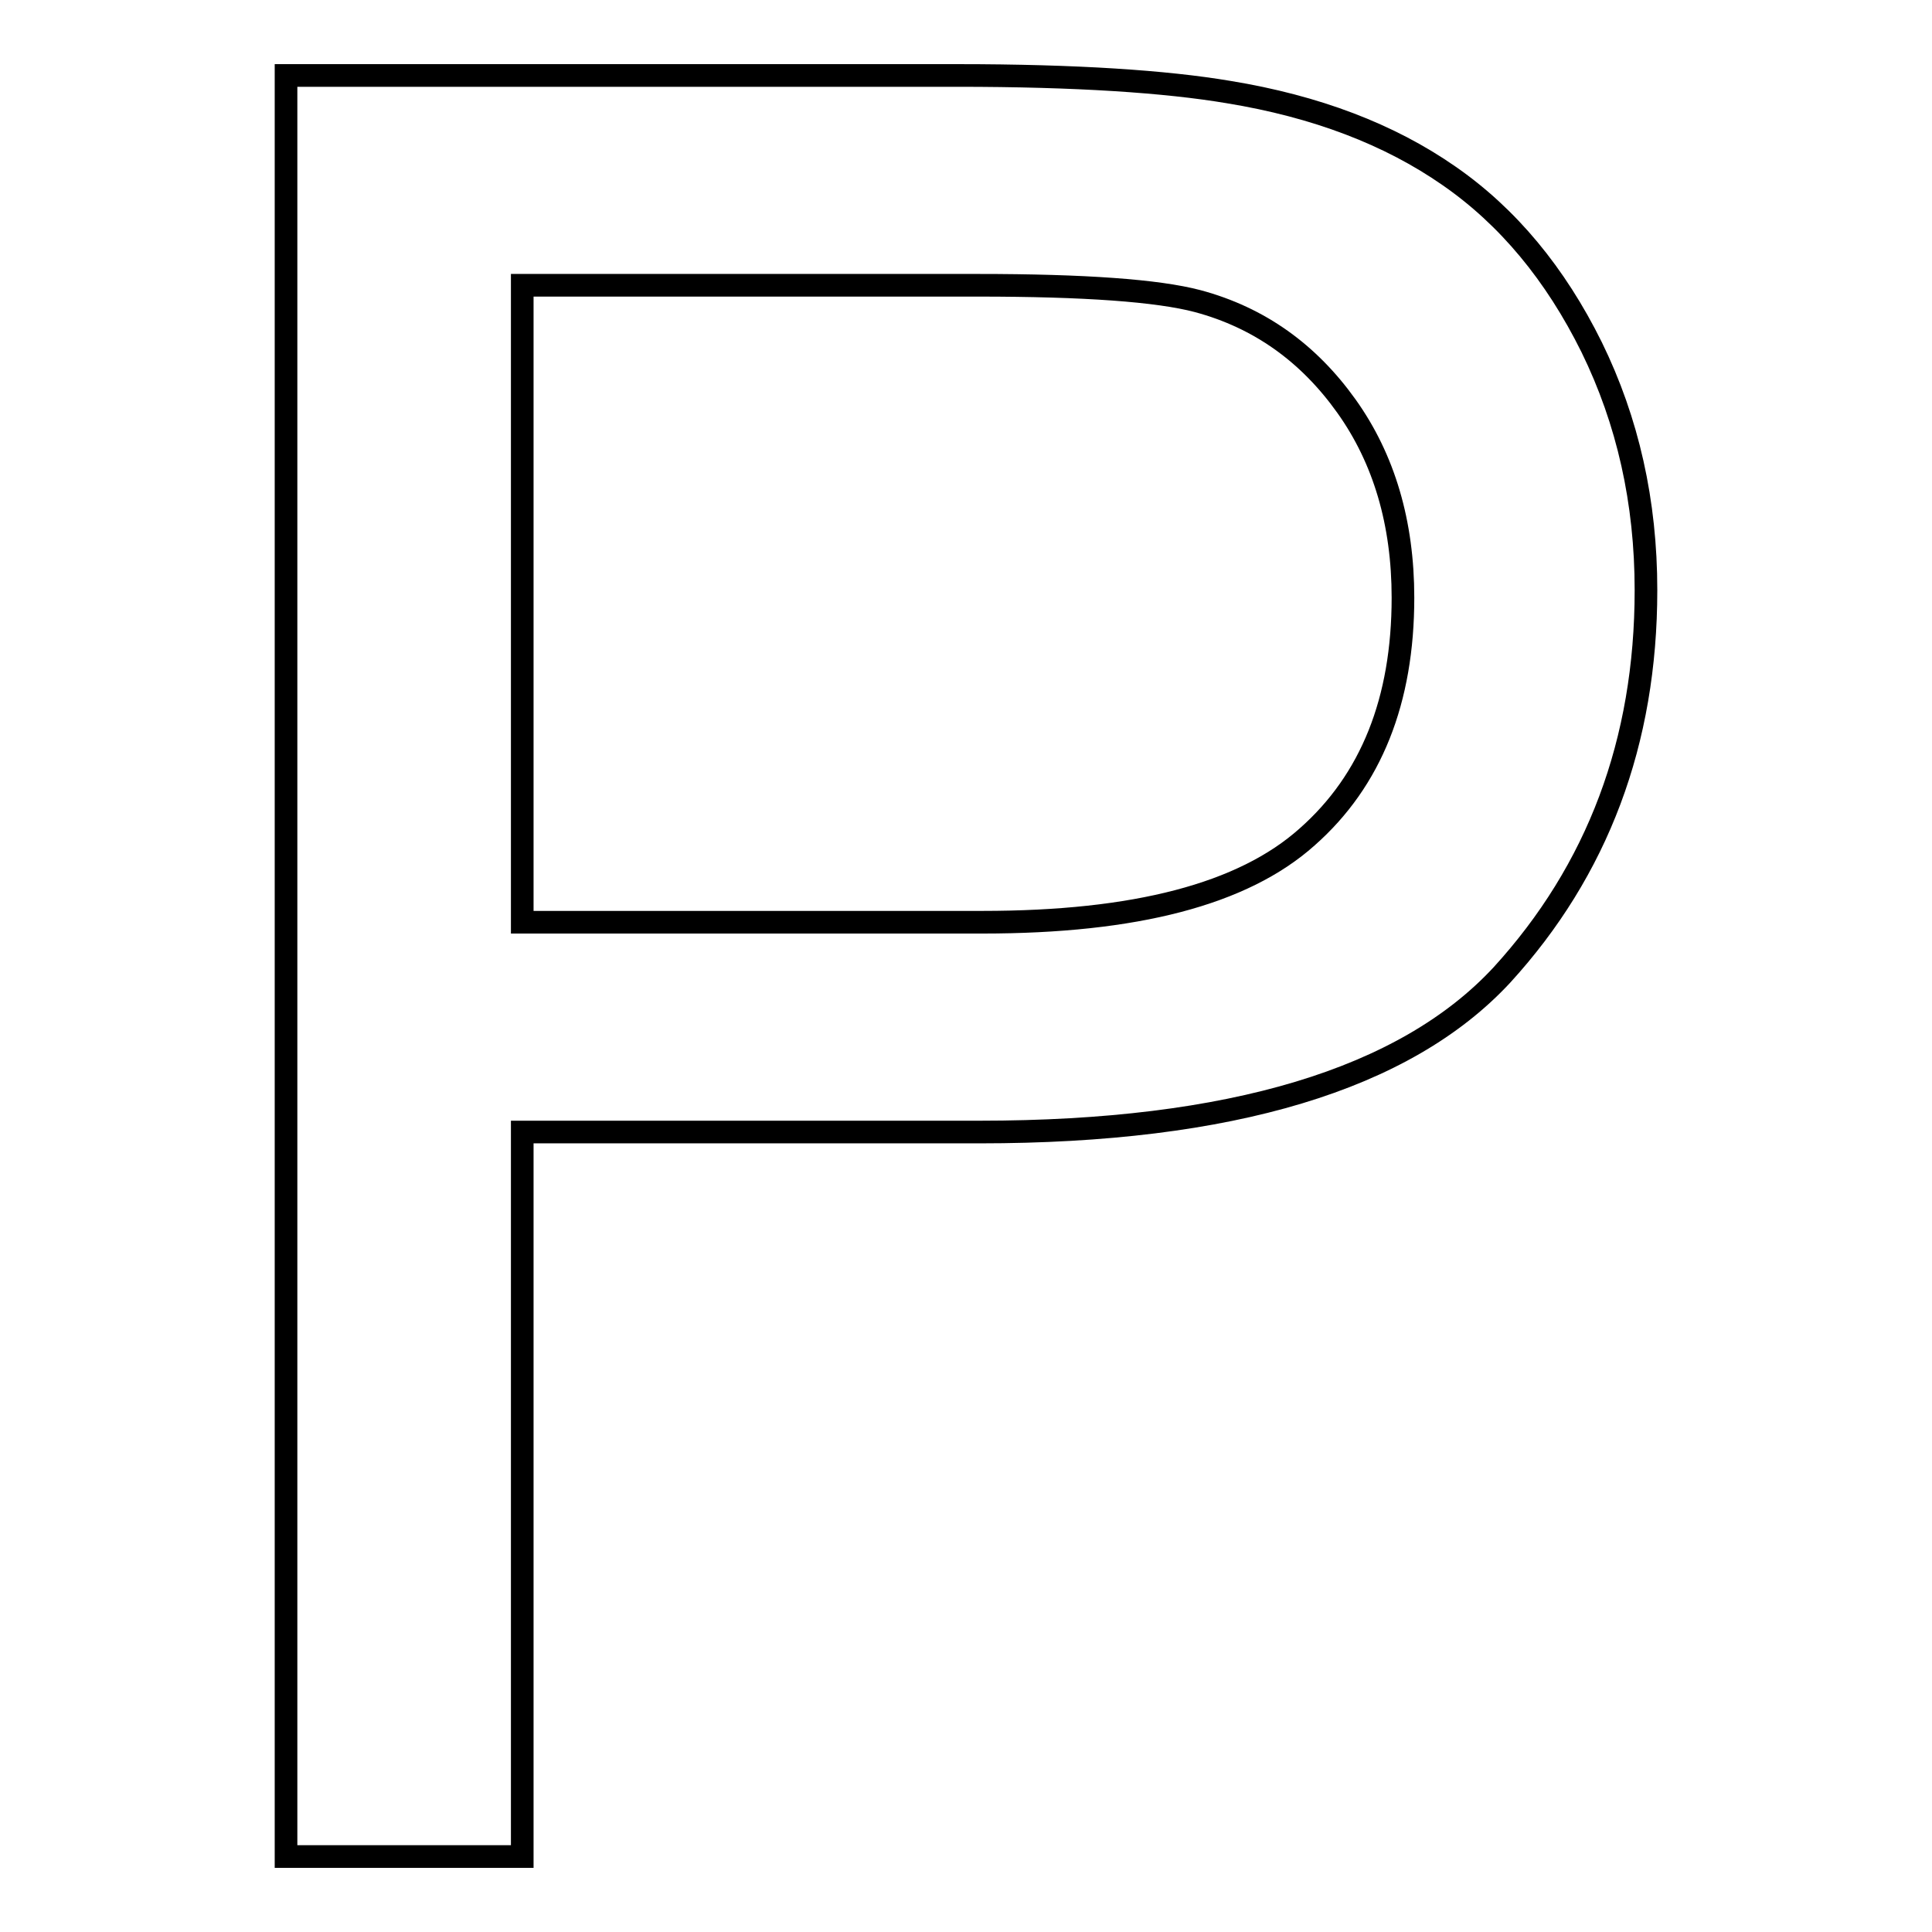
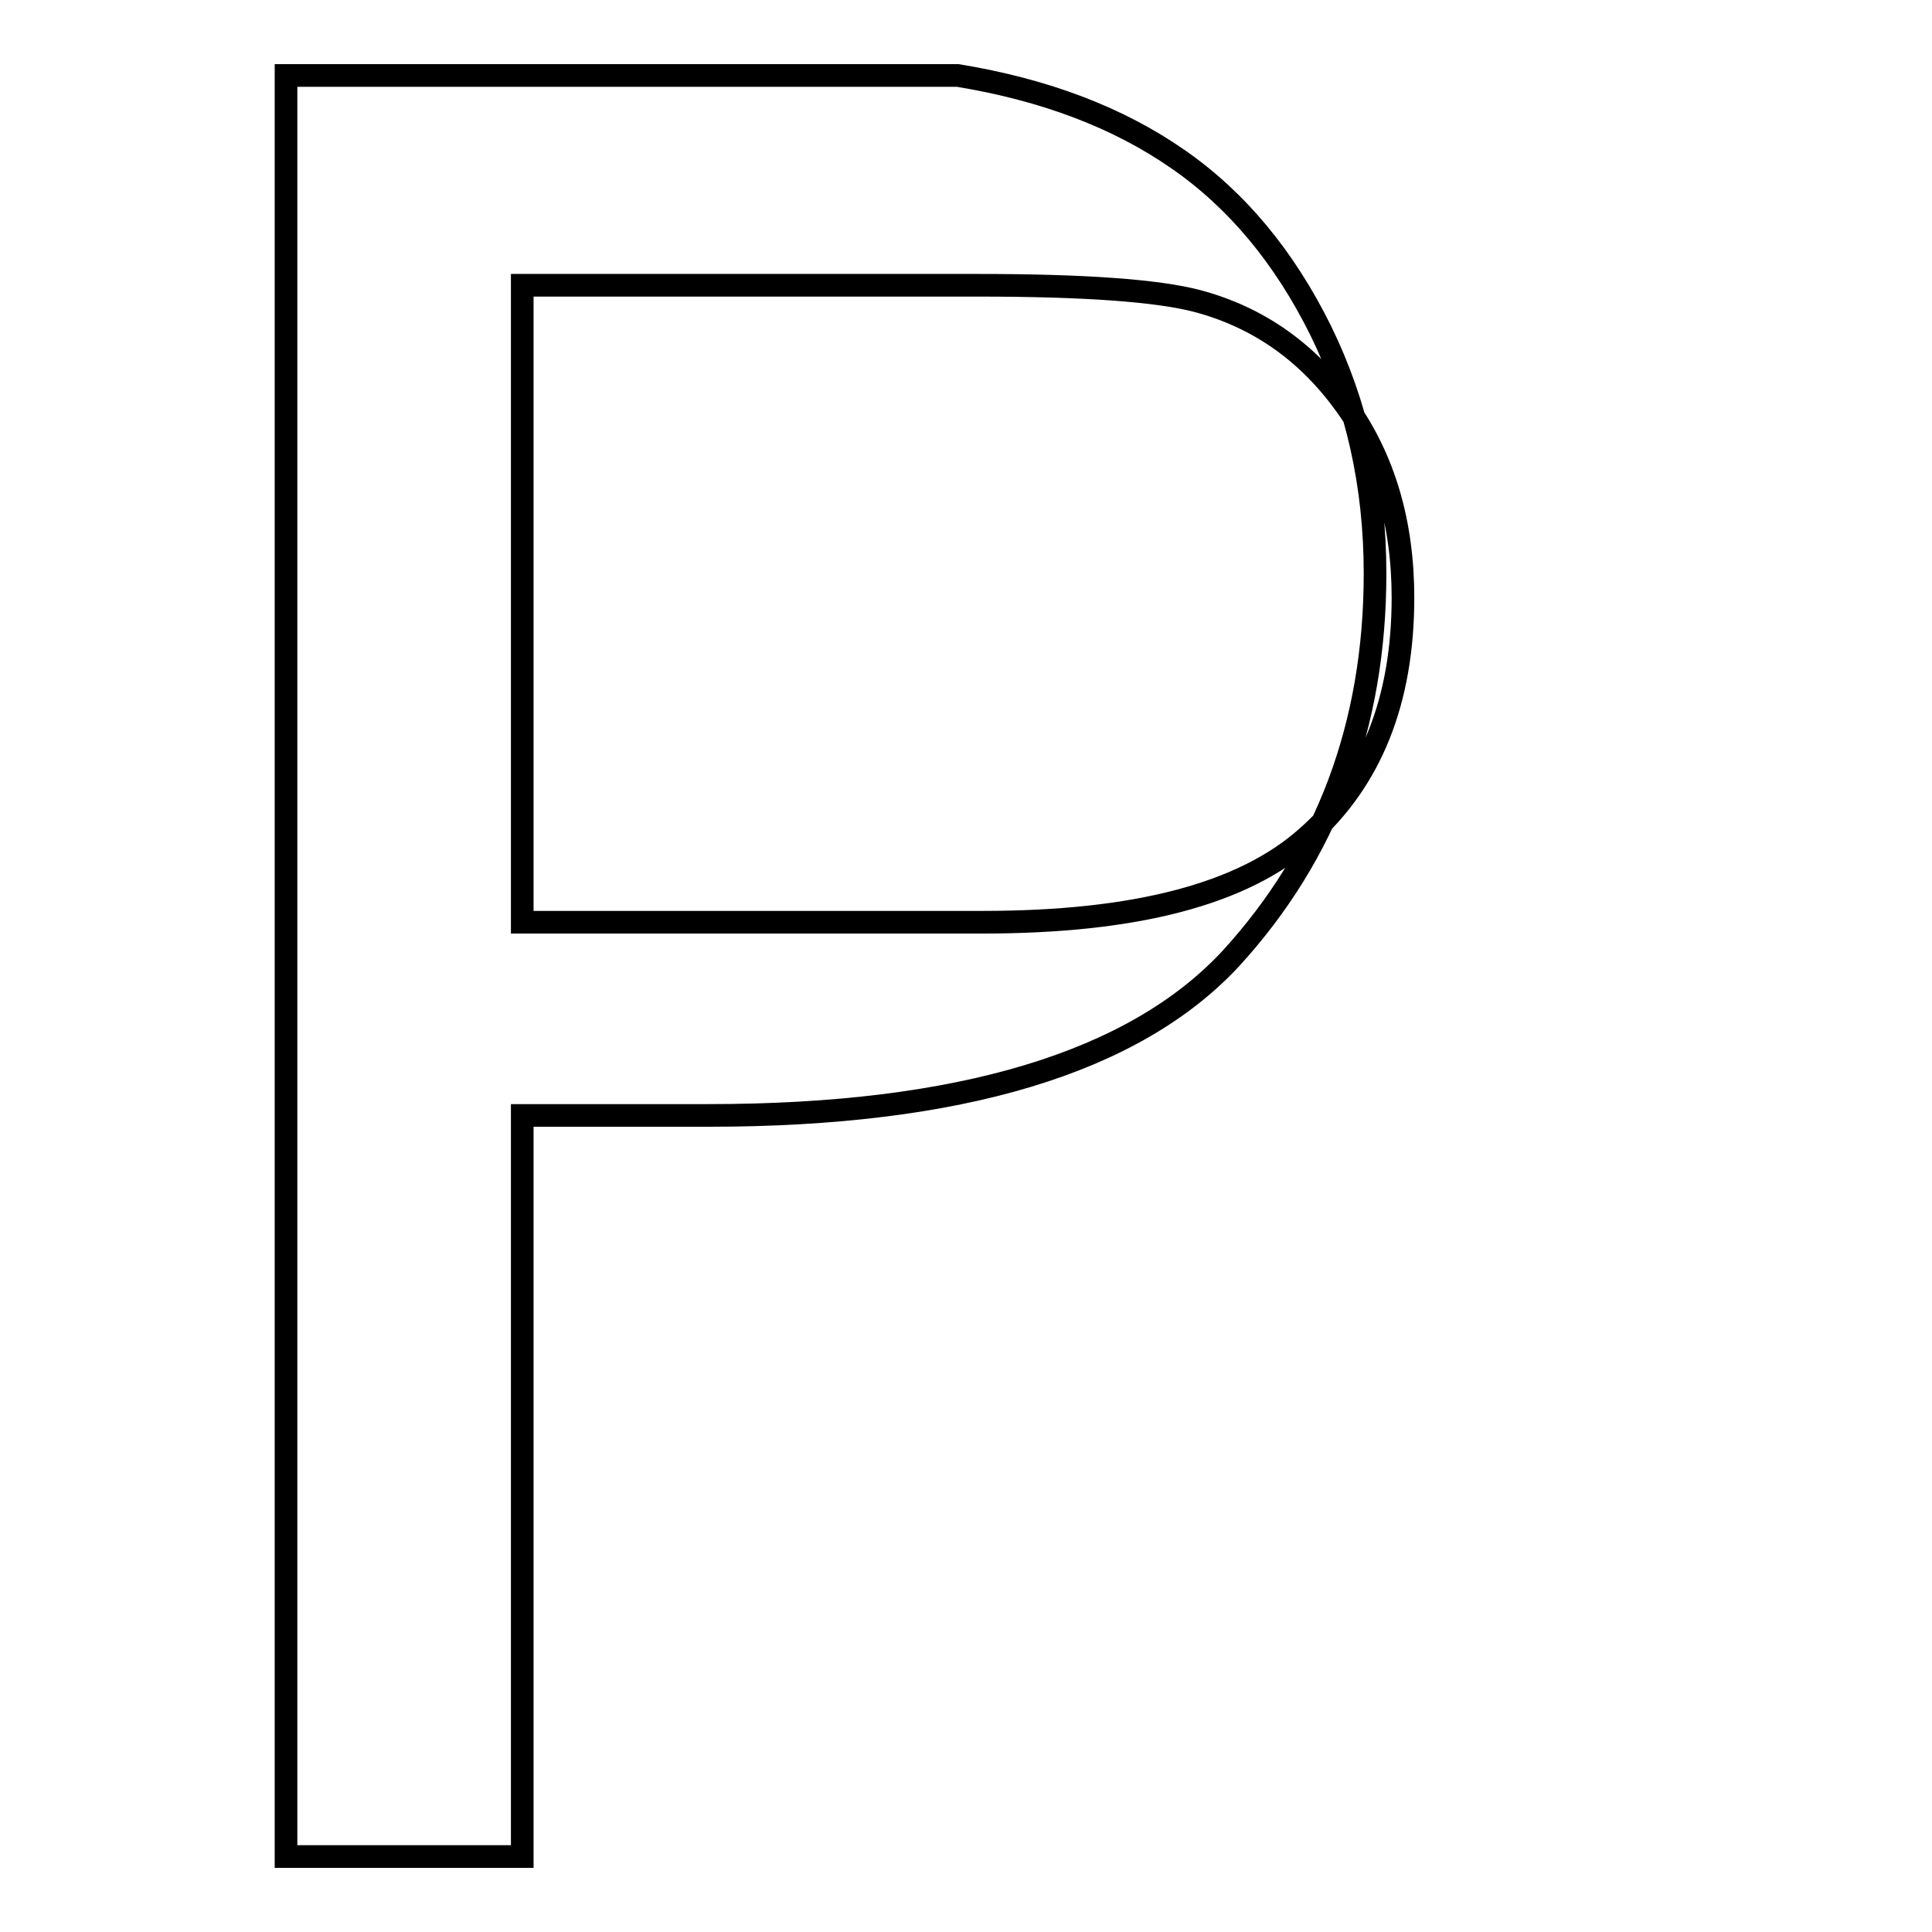
<svg xmlns="http://www.w3.org/2000/svg" version="1.1" x="0px" y="0px" viewBox="0 0 256 256" enable-background="new 0 0 256 256" xml:space="preserve">
  <g>
    <g>
-       <path stroke-width="3" fill-opacity="0" stroke="#000000" d="M37.9,246V10h89c15.7,0,27.6,0.8,35.9,2.2c11.6,1.9,21.3,5.6,29.2,11.1c7.8,5.4,14.1,13,18.9,22.7c4.8,9.8,7.2,20.5,7.2,32.2c0,20.1-6.4,37.1-19.1,51c-12.8,13.8-35.9,20.8-69.2,20.8H69.2V246H37.9L37.9,246z M69.2,122.2h61c20.2,0,34.5-3.7,43-11.3c8.5-7.5,12.7-18.1,12.7-31.7c0-9.9-2.5-18.4-7.5-25.4c-5-7-11.5-11.7-19.7-13.9c-5.3-1.4-15-2.1-29.1-2.1H69.2V122.2z" />
+       <path stroke-width="3" fill-opacity="0" stroke="#000000" d="M37.9,246V10h89c11.6,1.9,21.3,5.6,29.2,11.1c7.8,5.4,14.1,13,18.9,22.7c4.8,9.8,7.2,20.5,7.2,32.2c0,20.1-6.4,37.1-19.1,51c-12.8,13.8-35.9,20.8-69.2,20.8H69.2V246H37.9L37.9,246z M69.2,122.2h61c20.2,0,34.5-3.7,43-11.3c8.5-7.5,12.7-18.1,12.7-31.7c0-9.9-2.5-18.4-7.5-25.4c-5-7-11.5-11.7-19.7-13.9c-5.3-1.4-15-2.1-29.1-2.1H69.2V122.2z" />
    </g>
  </g>
</svg>